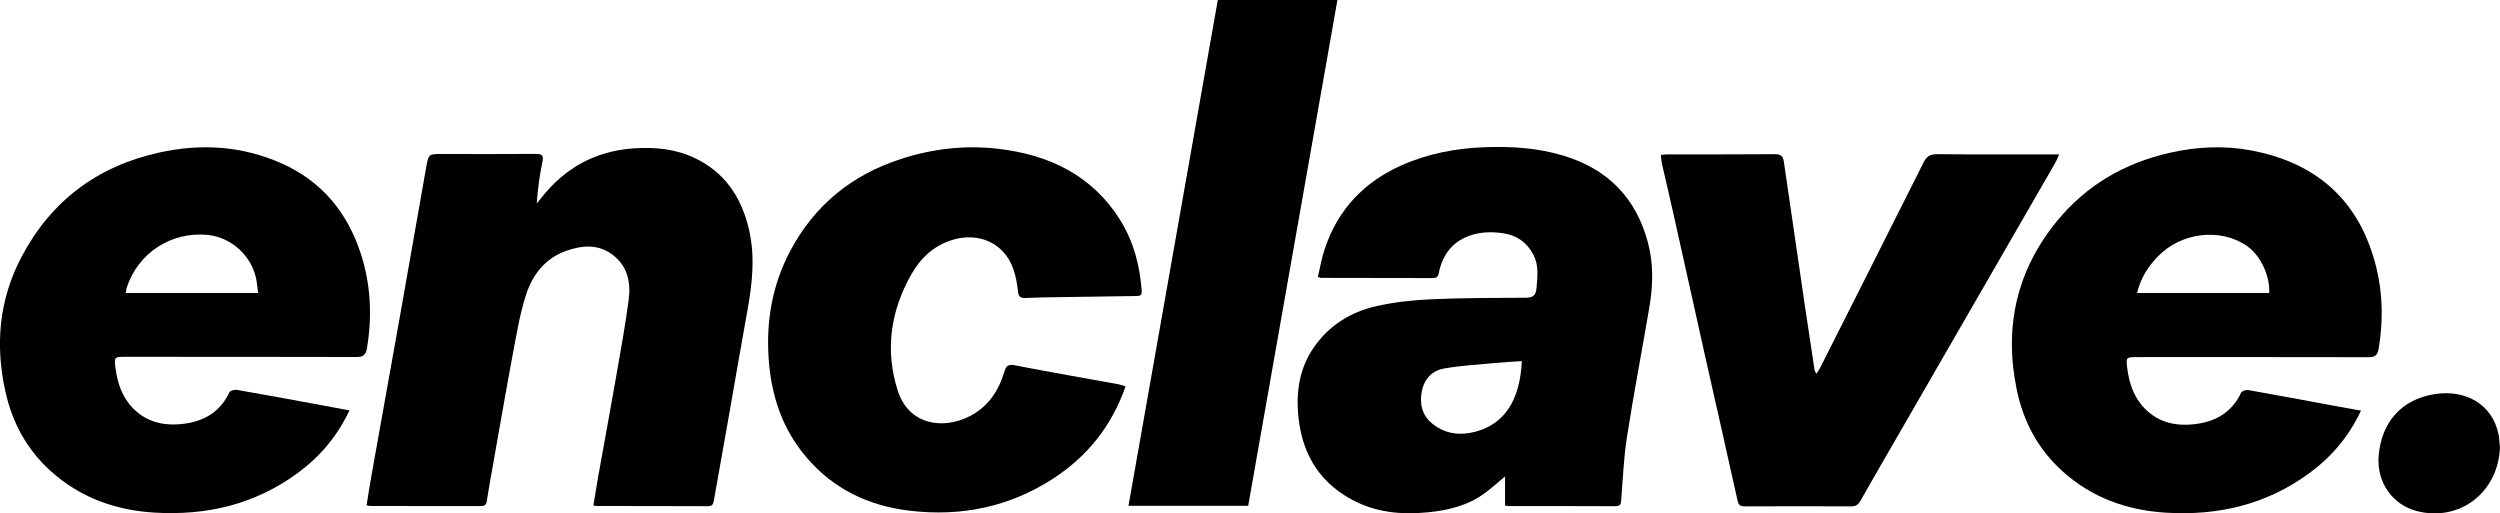
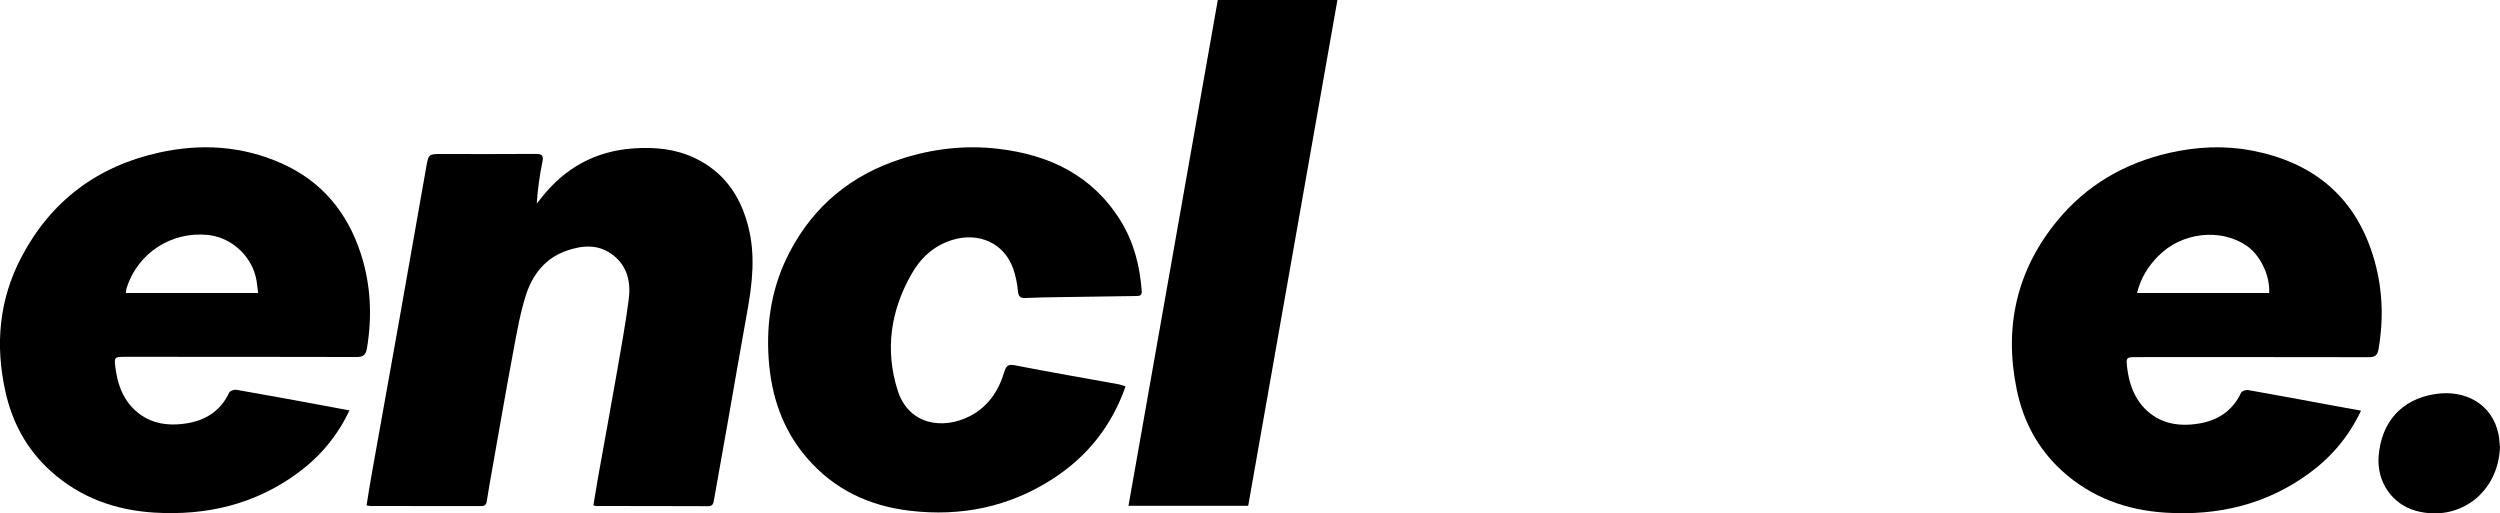
<svg xmlns="http://www.w3.org/2000/svg" id="Layer_2" viewBox="0 0 269.81 55.41">
  <g id="Layer_1-2">
-     <path d="m162.43,54.57v-3.15c-.81.67-1.48,1.29-2.21,1.82-1.81,1.32-3.92,1.84-6.11,2.05-2.88.29-5.7.02-8.29-1.41-3.68-2.02-5.42-5.25-5.73-9.33-.19-2.51.23-4.9,1.67-7.01,1.64-2.4,3.99-3.87,6.78-4.5,1.91-.43,3.9-.65,5.86-.74,3.4-.15,6.81-.15,10.21-.17.79,0,1.14-.17,1.22-1.05.1-1.23.26-2.44-.34-3.59-.7-1.33-1.8-2.11-3.28-2.32-1.25-.18-2.5-.15-3.7.3-1.86.7-2.85,2.12-3.23,4-.08.41-.24.54-.63.54-4.03-.01-8.06-.01-12.09-.02-.05,0-.09-.03-.33-.1.24-1.01.41-2.05.75-3.05,1.41-4.22,4.21-7.18,8.26-8.99,2.85-1.27,5.85-1.84,8.94-1.96,2.88-.11,5.75.06,8.53.9,4.8,1.44,7.88,4.58,9.15,9.42.6,2.27.55,4.61.15,6.92-.79,4.67-1.69,9.33-2.42,14.02-.35,2.24-.44,4.52-.62,6.78-.03.42-.05.7-.6.7-3.86-.02-7.71-.01-11.57-.01-.1,0-.2-.03-.37-.06Zm1.82-15.6c-1.03.07-2.04.13-3.05.22-1.79.17-3.59.27-5.35.58-1.34.23-2.18,1.19-2.42,2.55-.23,1.31.07,2.51,1.12,3.38,1.2.99,2.62,1.3,4.15,1.01,3.7-.7,5.36-3.59,5.54-7.74Z" />
    <path d="m39.56,54.55c.17-1.06.33-2.09.51-3.12,1.02-5.72,2.05-11.45,3.07-17.17.96-5.41,1.9-10.81,2.86-16.22.25-1.42.26-1.42,1.68-1.42,3.38,0,6.76.02,10.14-.01.69,0,.86.17.72.86-.3,1.46-.51,2.94-.61,4.5.15-.19.31-.38.46-.58,2.56-3.26,5.85-5.1,10.04-5.38,2.29-.15,4.49.06,6.58,1.06,3.11,1.49,4.87,4.03,5.72,7.28.83,3.13.47,6.24-.1,9.36-.69,3.81-1.34,7.62-2.01,11.43-.52,2.95-1.05,5.9-1.57,8.84-.06.36-.13.65-.63.65-4.03-.02-8.06-.01-12.09-.02-.07,0-.14-.03-.29-.07.17-1,.33-2,.5-3,.67-3.73,1.36-7.46,2.01-11.2.46-2.65.95-5.31,1.3-7.98.24-1.8-.08-3.52-1.6-4.76-1.6-1.3-3.41-1.15-5.19-.51-2.27.82-3.62,2.61-4.31,4.79-.64,2.01-.99,4.11-1.38,6.19-.78,4.17-1.5,8.35-2.24,12.53-.21,1.15-.41,2.31-.59,3.47-.06.39-.22.55-.63.55-3.98-.01-7.96,0-11.94-.01-.12,0-.24-.04-.41-.07Z" />
    <path d="m254.82,44.3c-1.34,2.84-3.2,5.01-5.58,6.76-4.62,3.4-9.88,4.62-15.5,4.27-4.19-.26-8.01-1.62-11.18-4.5-2.63-2.39-4.21-5.37-4.91-8.81-1.39-6.74,0-12.87,4.38-18.2,3.15-3.83,7.24-6.21,12.09-7.32,2.94-.67,5.92-.82,8.87-.26,6.51,1.24,11.07,4.83,13.1,11.3,1.05,3.33,1.2,6.71.61,10.15-.12.7-.42.86-1.08.86-8.36-.02-16.73-.01-25.09-.01-1.05,0-1.09.06-.96,1.12.2,1.65.69,3.17,1.87,4.4,1.61,1.67,3.67,2,5.82,1.66,2.04-.32,3.68-1.35,4.6-3.33.09-.19.54-.34.79-.29,3.05.53,6.09,1.11,9.14,1.67.98.18,1.96.35,3.04.55Zm-24.17-12.68h14.25c.1-1.91-.97-4.1-2.45-5.11-2.84-1.92-7.02-1.44-9.54,1.14-1.08,1.1-1.88,2.36-2.27,3.97Z" />
    <path d="m37.71,44.3c-1.34,2.83-3.2,5-5.58,6.75-4.62,3.4-9.88,4.62-15.51,4.27-4.19-.26-8.01-1.63-11.18-4.51-2.55-2.31-4.11-5.2-4.85-8.52-1.13-5.05-.7-9.95,1.73-14.56,3.18-6.04,8.17-9.78,14.83-11.26,4.52-1,8.94-.74,13.21,1.15,4.36,1.93,7.13,5.3,8.58,9.76,1.08,3.33,1.24,6.76.66,10.22-.13.75-.45.94-1.18.93-8.34-.02-16.68-.02-25.01-.02-1.05,0-1.09.07-.96,1.12.21,1.65.69,3.17,1.87,4.4,1.62,1.67,3.67,2,5.82,1.66,2.04-.32,3.68-1.35,4.6-3.33.09-.19.54-.33.79-.29,2.95.51,5.9,1.06,8.85,1.6,1.08.2,2.15.4,3.33.62Zm-9.85-12.68c-.06-.48-.11-.9-.17-1.31-.43-2.62-2.68-4.71-5.3-4.96-3.92-.37-7.47,1.94-8.71,5.67-.06.18-.06.37-.1.6h14.28Z" />
    <path d="m121.48,41.69c-1.5,4.29-4.13,7.57-7.83,9.97-4.71,3.05-9.91,4.12-15.47,3.46-4.41-.52-8.2-2.32-11.12-5.73-2.61-3.05-3.82-6.64-4.1-10.63-.29-4.09.38-7.97,2.28-11.59,2.61-4.97,6.64-8.28,11.98-10.01,3.42-1.11,6.94-1.52,10.51-1.1,5.52.65,10.17,2.86,13.2,7.75,1.44,2.32,2.09,4.89,2.29,7.59.04.61-.37.54-.74.55-2.75.04-5.51.08-8.26.12-1.18.02-2.35.03-3.53.09-.56.02-.77-.13-.83-.74-.08-.84-.25-1.69-.53-2.47-.98-2.72-3.73-3.95-6.6-3.04-2,.63-3.41,1.97-4.4,3.74-2.22,3.95-2.83,8.14-1.45,12.49,1.19,3.73,4.88,4.26,7.77,2.78,1.97-1,3.11-2.71,3.73-4.76.2-.67.4-.89,1.18-.73,3.72.73,7.46,1.37,11.2,2.05.21.04.42.13.71.22Z" />
-     <path d="m179.26,16.71c.32-.02.56-.05.8-.05,3.83,0,7.66.01,11.49-.02.63,0,.88.19.97.81.74,5.14,1.5,10.27,2.25,15.41.35,2.37.71,4.74,1.07,7.11.01.09.09.16.2.37.19-.31.33-.52.45-.75,3.71-7.35,7.42-14.7,11.11-22.06.32-.65.7-.89,1.43-.89,4.03.04,8.06.02,12.09.02h1.11c-.18.41-.28.67-.42.92-5.61,9.73-11.22,19.46-16.84,29.19-1.4,2.42-2.8,4.84-4.18,7.27-.23.41-.48.61-.98.61-3.83-.02-7.66-.02-11.49,0-.48,0-.69-.12-.8-.64-1.1-4.99-2.24-9.98-3.36-14.96-1.19-5.33-2.37-10.66-3.56-15.99-.4-1.8-.83-3.6-1.24-5.4-.06-.28-.07-.58-.12-.94Z" />
    <path d="m131.42,0h12.92c-3.22,18.22-6.42,36.39-9.63,54.59h-12.92c3.21-18.19,6.42-36.38,9.64-54.59Z" />
    <path d="m269.81,48.16c-.13,5.01-4.41,8.22-9.04,6.98-2.59-.7-4.27-3.12-4.06-5.88.28-3.68,2.44-6.16,6.08-6.73,3.26-.51,6.21,1.06,6.87,4.39.09.47.1.95.13,1.24Z" />
  </g>
</svg>